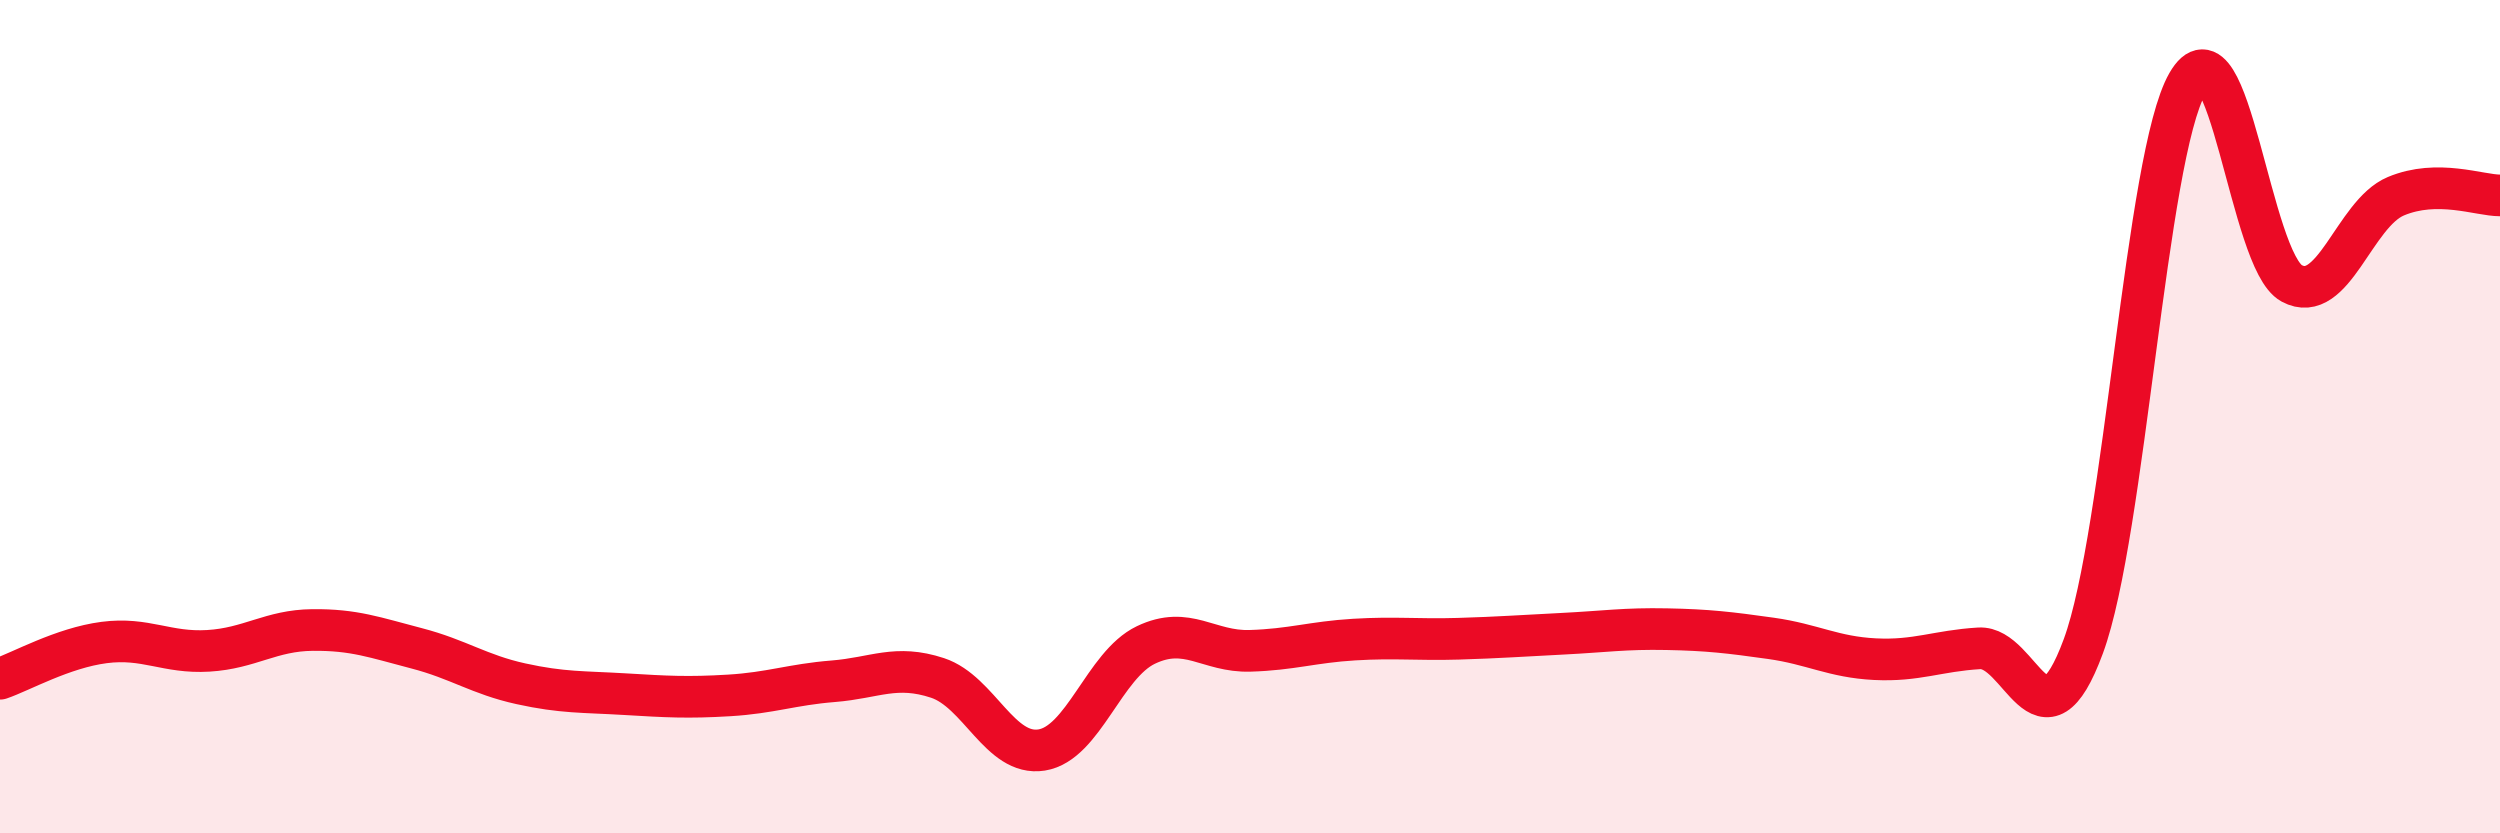
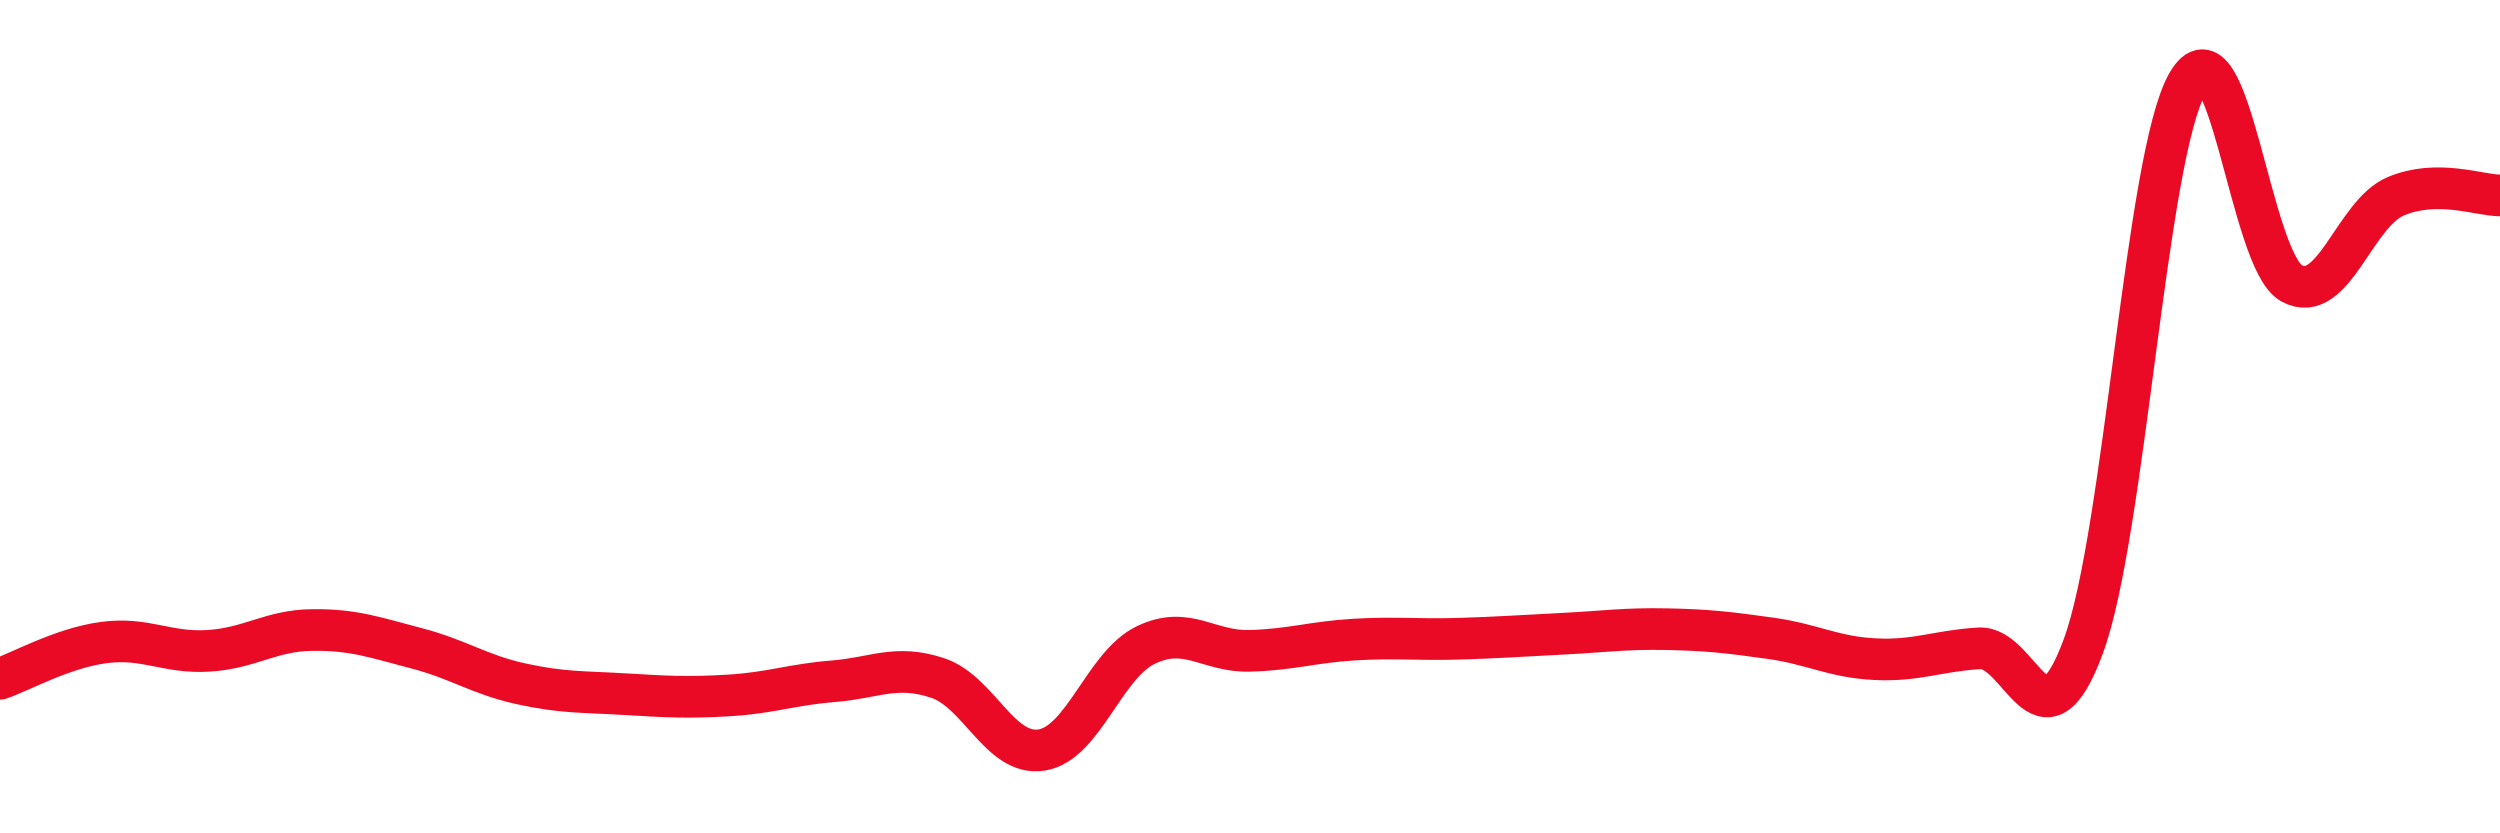
<svg xmlns="http://www.w3.org/2000/svg" width="60" height="20" viewBox="0 0 60 20">
-   <path d="M 0,16.29 C 0.5,16.12 1.5,15.55 2.5,15.42 C 3.5,15.29 4,15.68 5,15.62 C 6,15.56 6.5,15.13 7.5,15.12 C 8.5,15.11 9,15.3 10,15.56 C 11,15.82 11.5,16.19 12.5,16.41 C 13.5,16.63 14,16.6 15,16.66 C 16,16.72 16.5,16.75 17.5,16.69 C 18.5,16.63 19,16.43 20,16.35 C 21,16.27 21.5,15.94 22.5,16.27 C 23.5,16.6 24,18.16 25,18 C 26,17.84 26.5,15.96 27.5,15.48 C 28.5,15 29,15.65 30,15.62 C 31,15.59 31.5,15.41 32.5,15.35 C 33.5,15.29 34,15.36 35,15.33 C 36,15.3 36.5,15.26 37.5,15.21 C 38.5,15.16 39,15.08 40,15.1 C 41,15.12 41.5,15.18 42.5,15.32 C 43.5,15.46 44,15.77 45,15.82 C 46,15.87 46.5,15.62 47.5,15.56 C 48.5,15.5 49,18.22 50,15.51 C 51,12.8 51.5,3.74 52.5,2 C 53.5,0.26 54,6.26 55,6.8 C 56,7.34 56.5,5.13 57.5,4.71 C 58.5,4.29 59.5,4.69 60,4.69L60 20L0 20Z" fill="#EB0A25" opacity="0.1" stroke-linecap="round" stroke-linejoin="round" />
  <path d="M 0,16.29 C 0.5,16.12 1.5,15.55 2.5,15.42 C 3.5,15.29 4,15.68 5,15.62 C 6,15.56 6.5,15.13 7.5,15.12 C 8.5,15.11 9,15.3 10,15.56 C 11,15.82 11.5,16.19 12.5,16.41 C 13.5,16.63 14,16.6 15,16.66 C 16,16.72 16.5,16.75 17.5,16.69 C 18.5,16.63 19,16.43 20,16.35 C 21,16.27 21.5,15.94 22.5,16.27 C 23.5,16.6 24,18.16 25,18 C 26,17.84 26.5,15.96 27.5,15.48 C 28.5,15 29,15.65 30,15.62 C 31,15.59 31.5,15.41 32.5,15.35 C 33.5,15.29 34,15.36 35,15.33 C 36,15.3 36.5,15.26 37.5,15.21 C 38.5,15.16 39,15.08 40,15.1 C 41,15.12 41.5,15.18 42.5,15.32 C 43.5,15.46 44,15.77 45,15.82 C 46,15.87 46.5,15.62 47.5,15.56 C 48.5,15.5 49,18.22 50,15.51 C 51,12.8 51.5,3.74 52.5,2 C 53.5,0.26 54,6.26 55,6.8 C 56,7.34 56.5,5.13 57.5,4.71 C 58.5,4.29 59.5,4.69 60,4.69" stroke="#EB0A25" stroke-width="1" fill="none" stroke-linecap="round" stroke-linejoin="round" />
</svg>